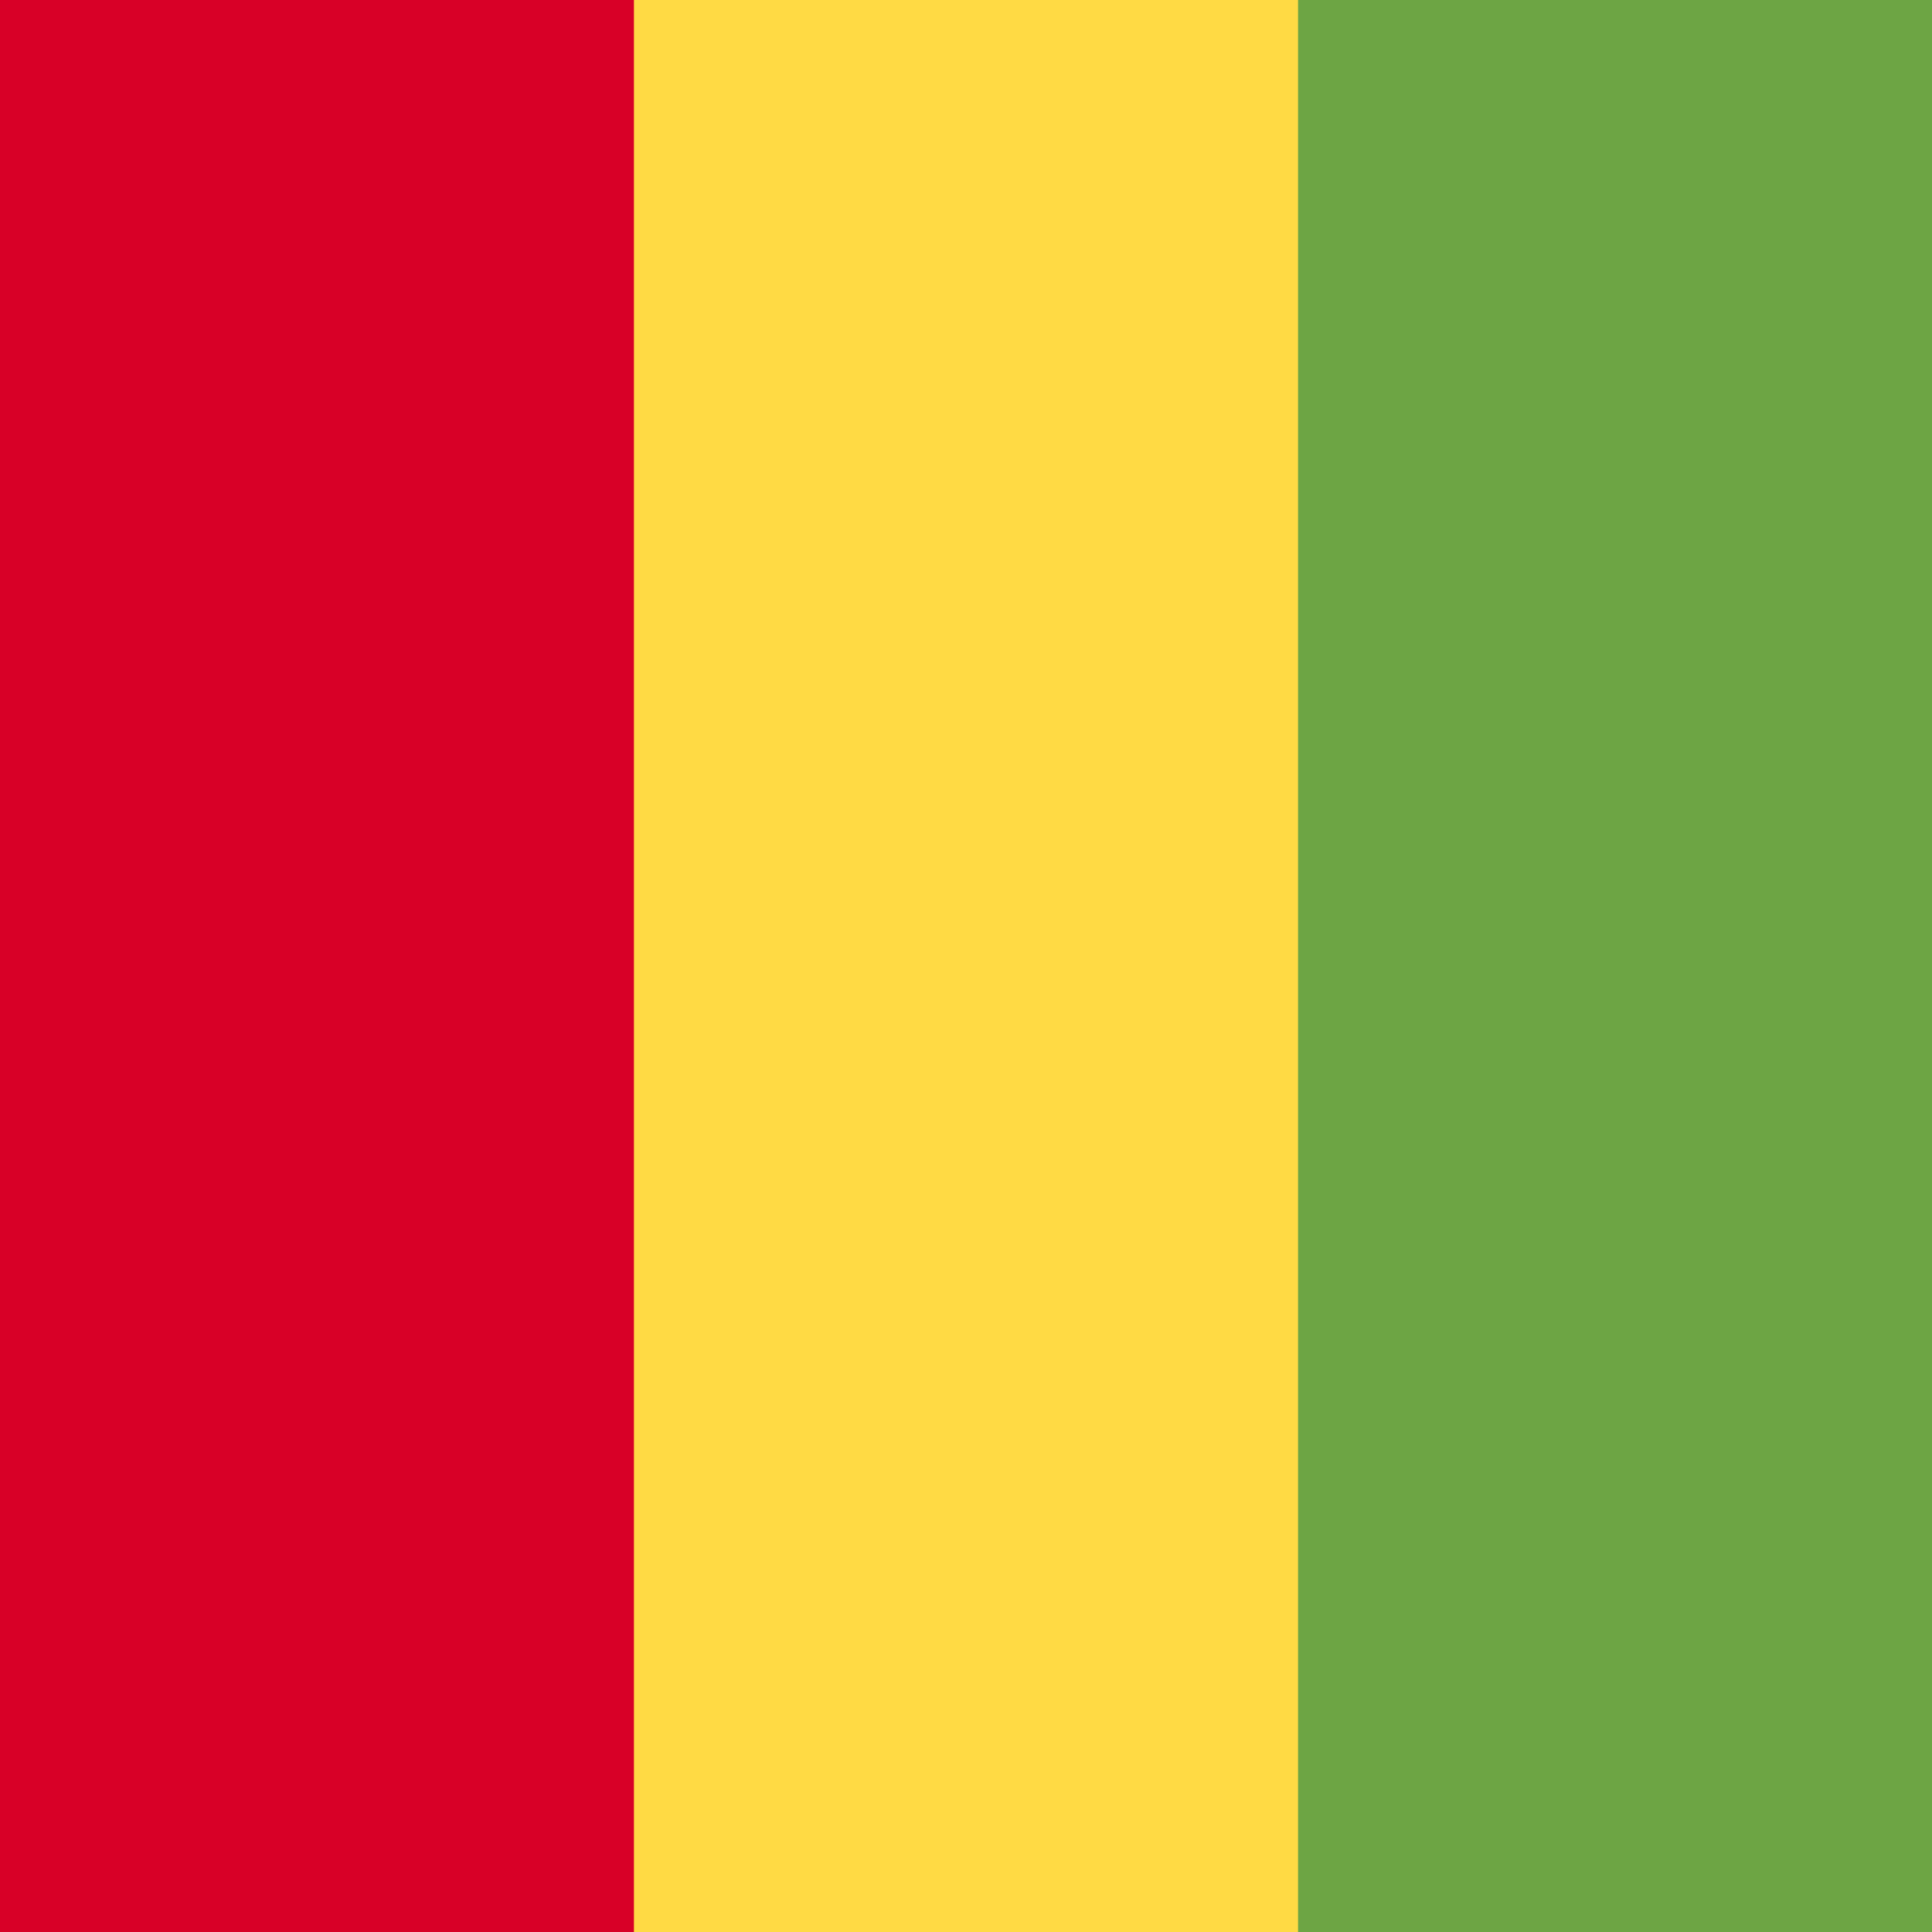
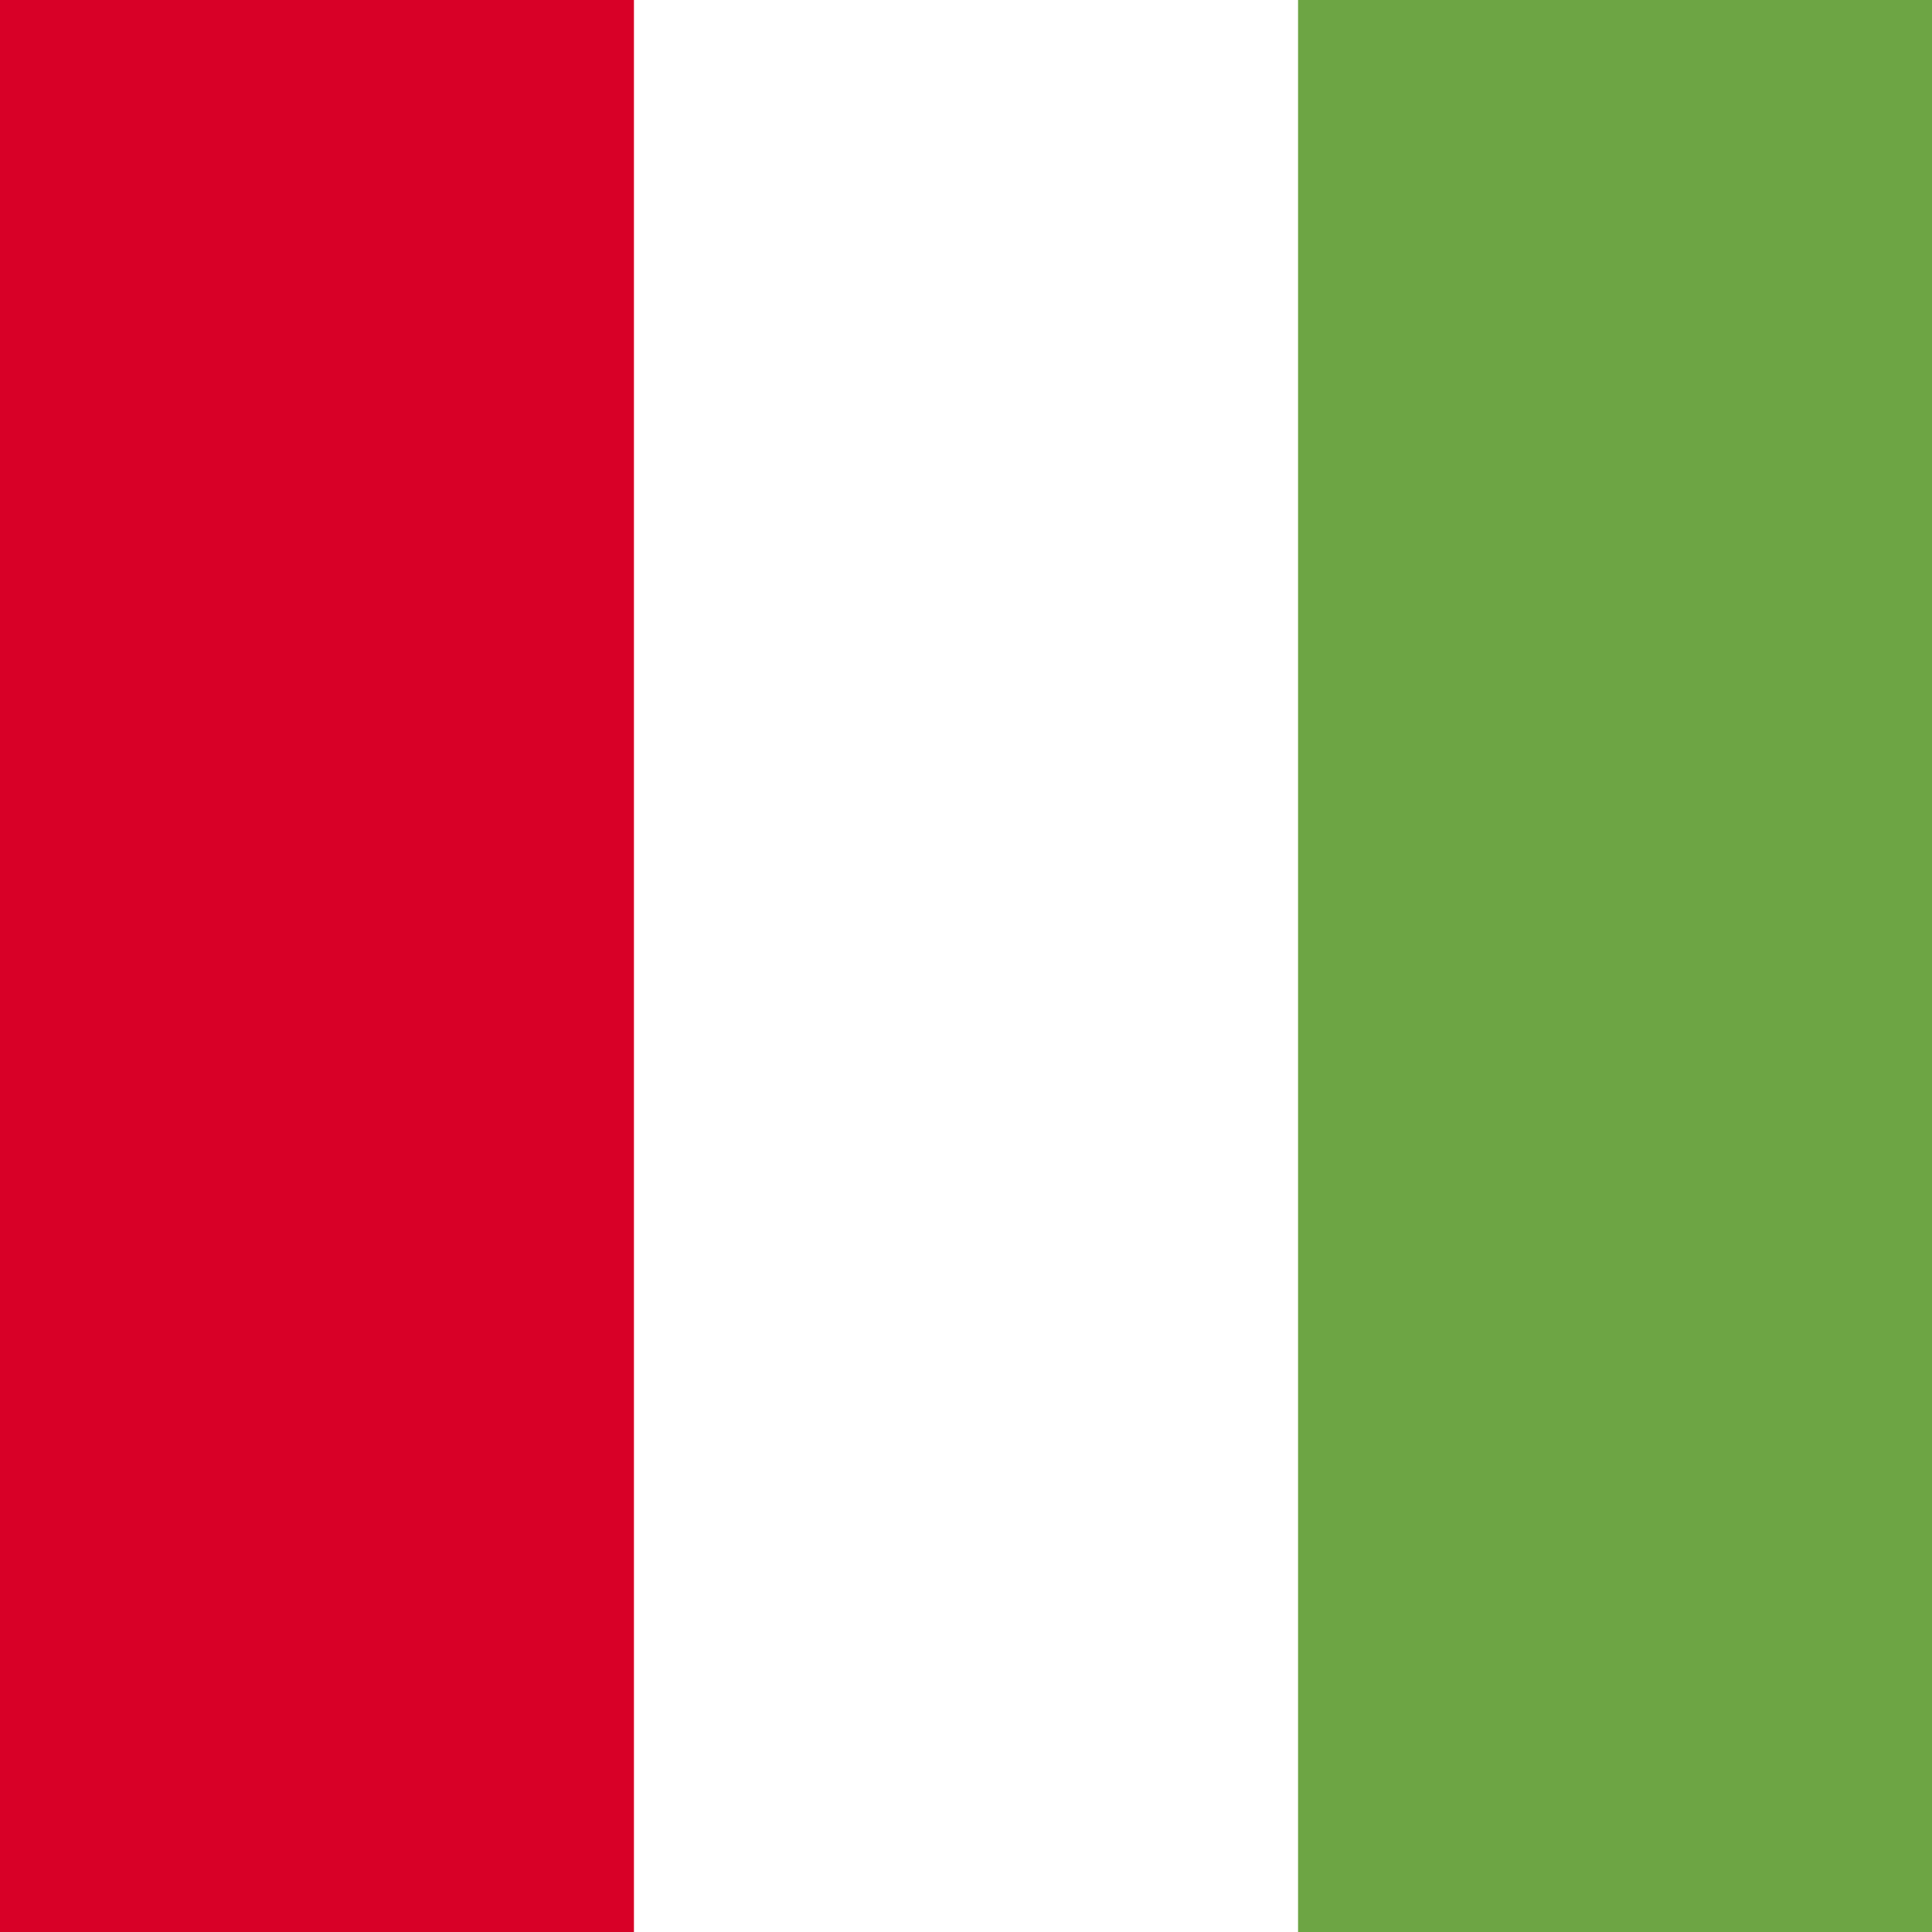
<svg xmlns="http://www.w3.org/2000/svg" width="512" height="512" fill="none">
-   <path fill="#ffda44" d="M376 0v512H136V0z" />
  <path fill="#d80027" d="M168 0v512H0V0z" />
  <path fill="#6da544" d="M512 0v512H344V0z" />
</svg>